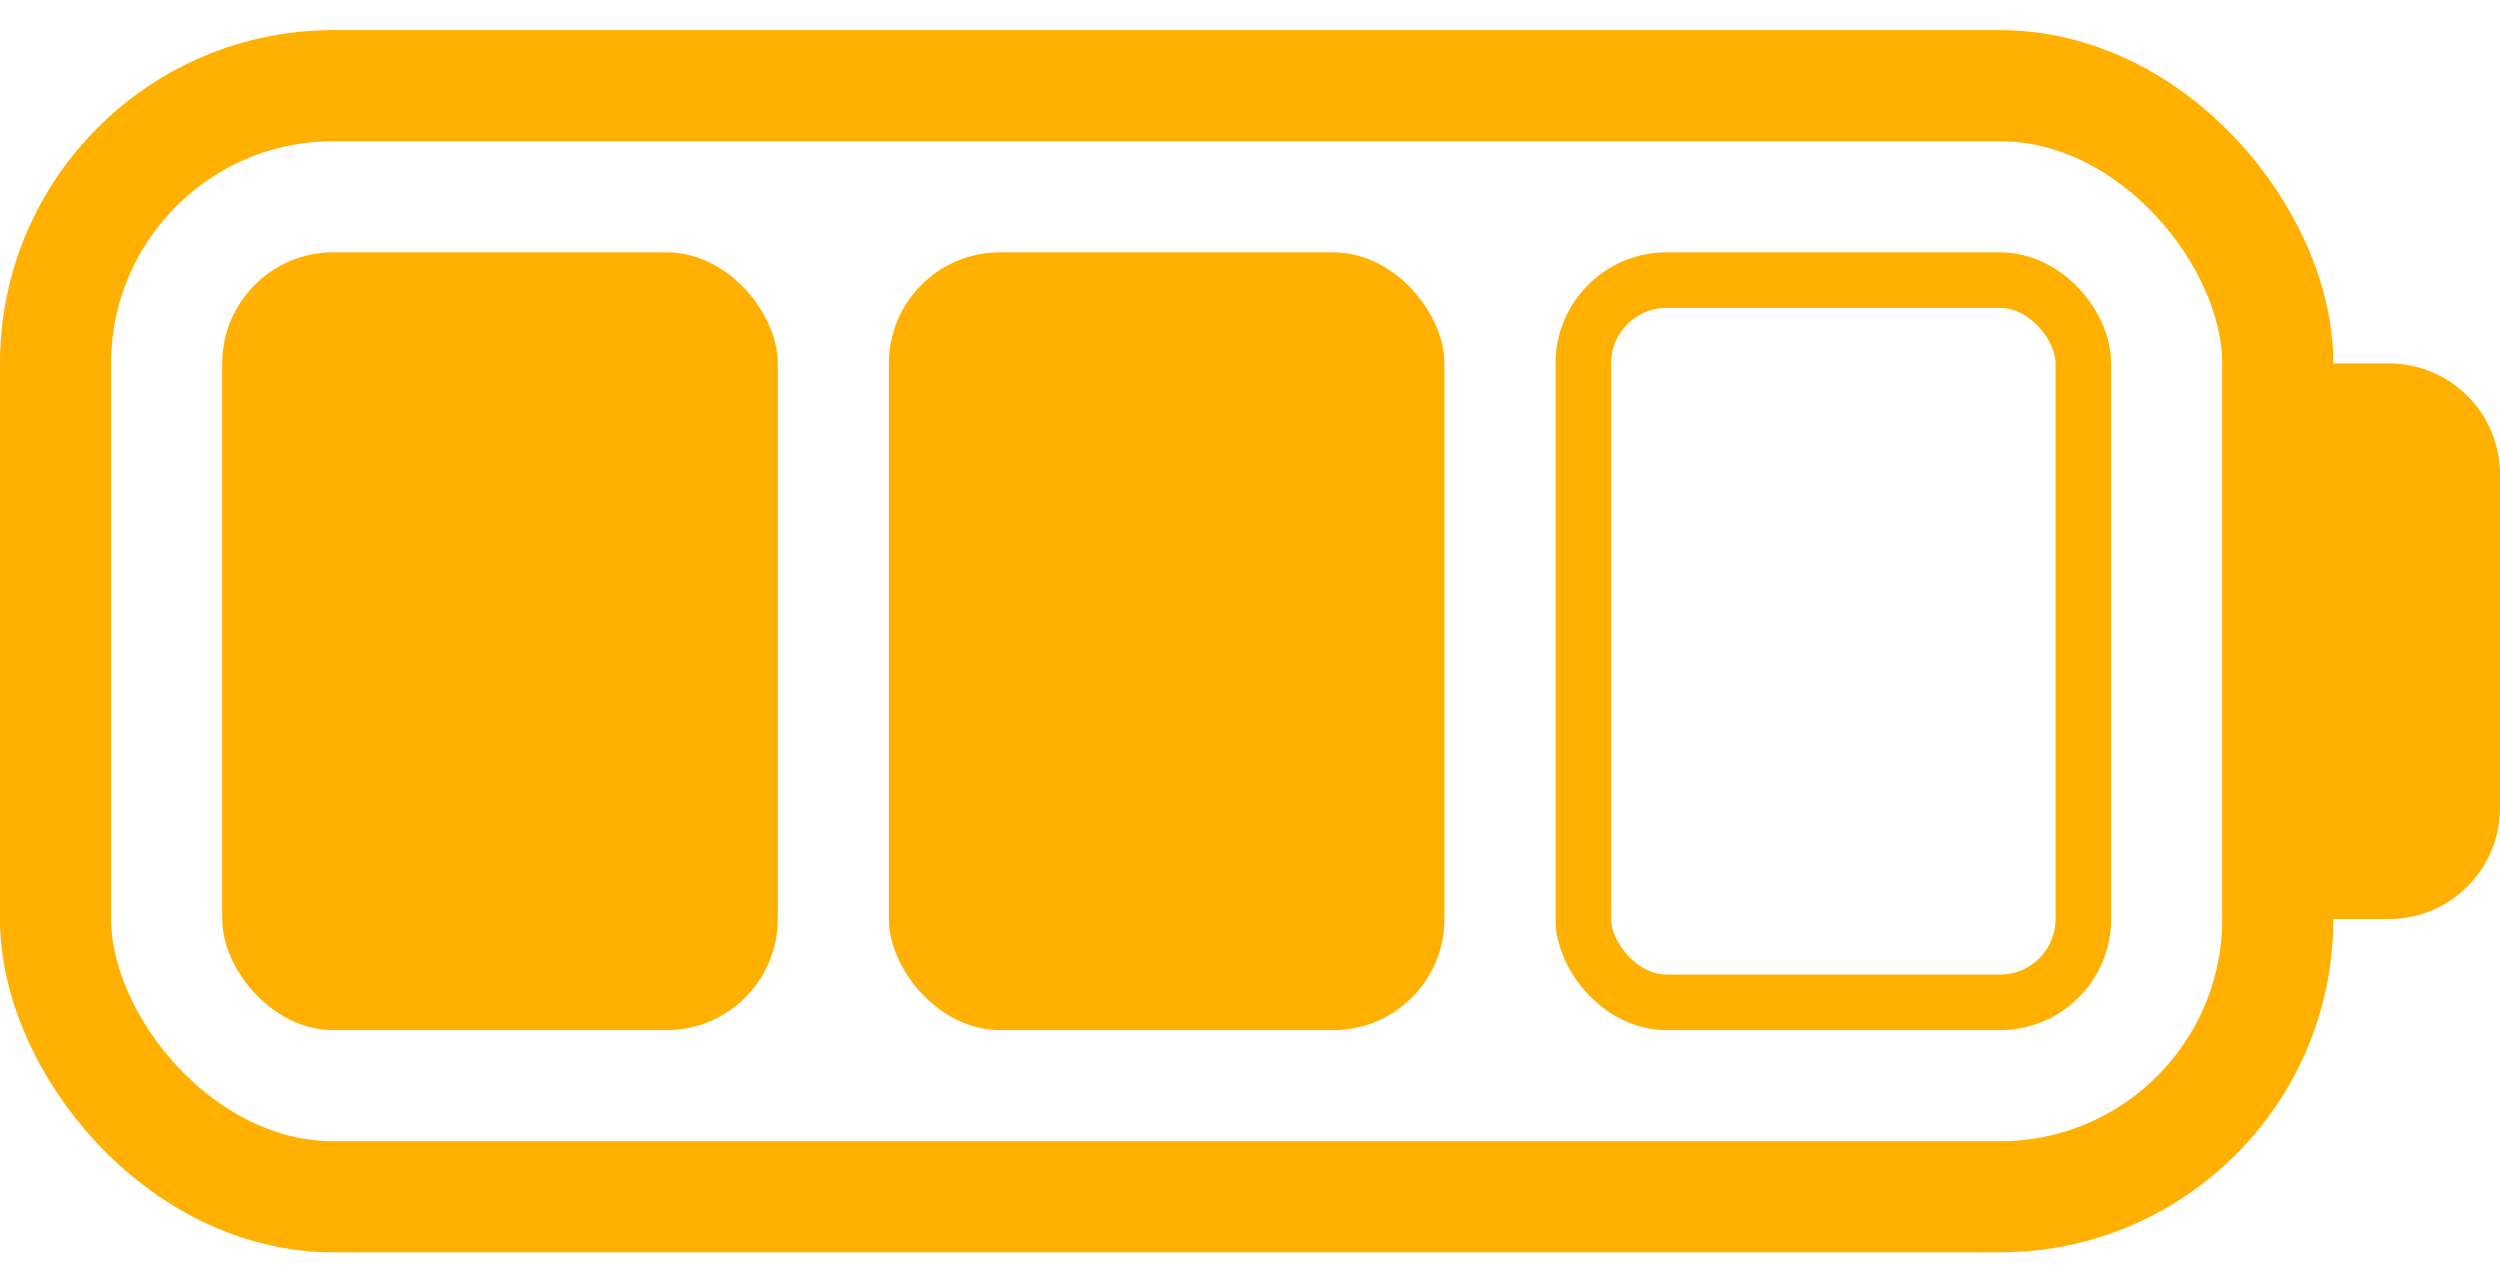
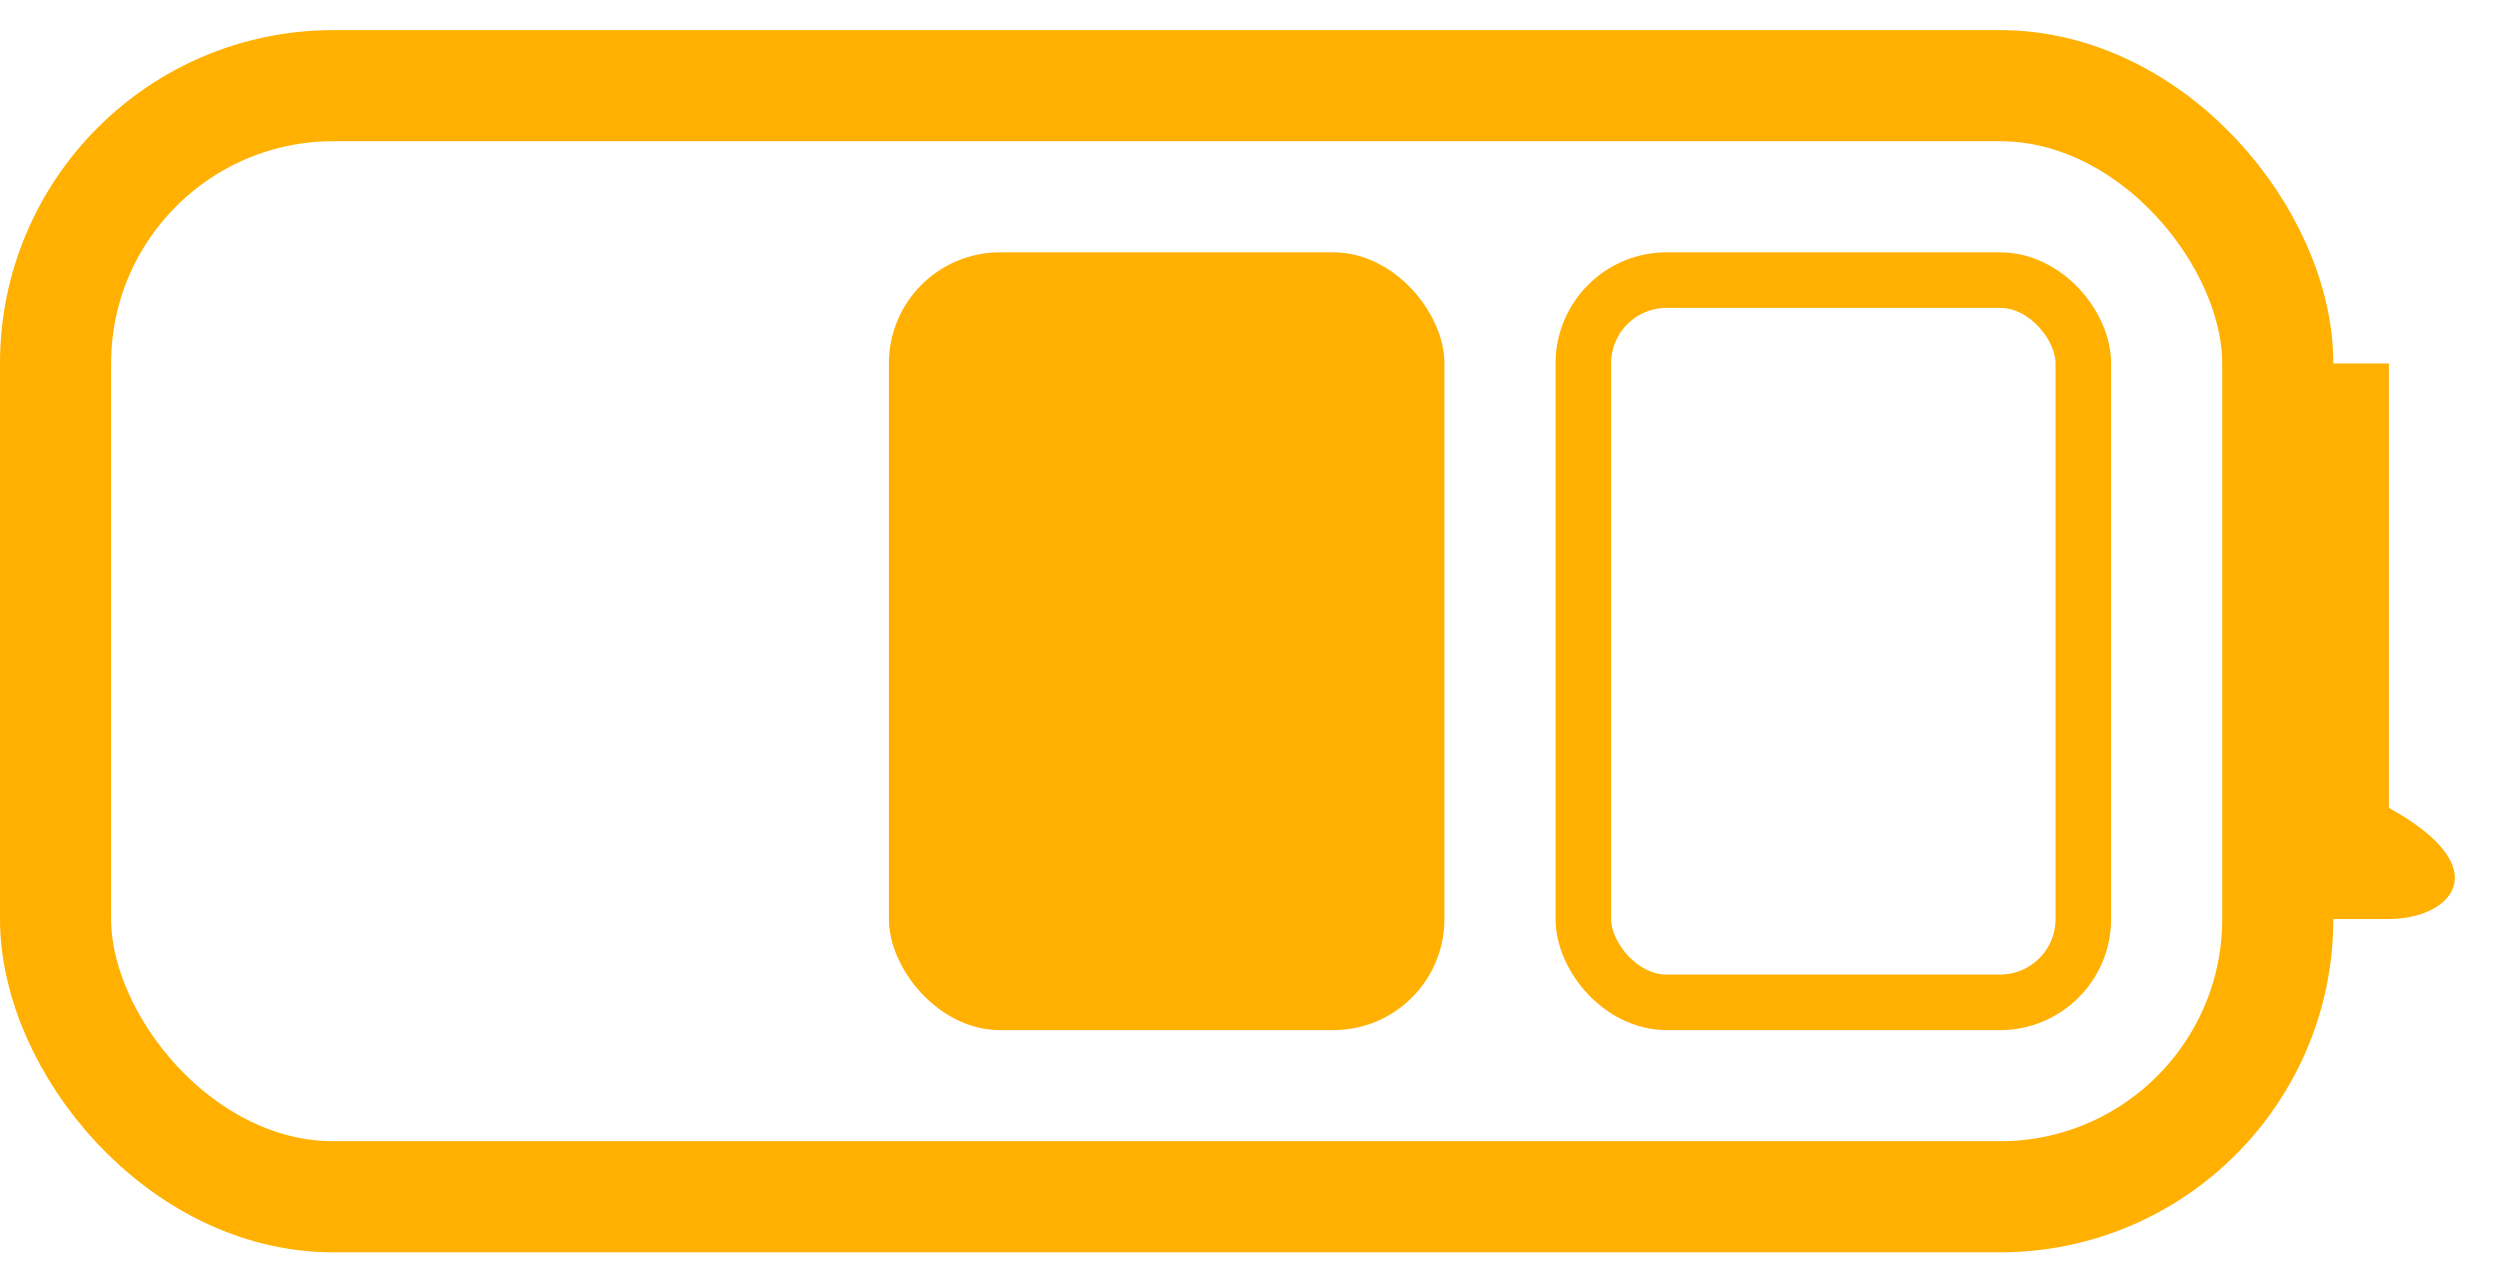
<svg xmlns="http://www.w3.org/2000/svg" width="45" height="23" viewBox="0 0 45 23" fill="none">
  <rect x="1" y="1.542" width="40" height="20" rx="5" stroke="#FFB000" stroke-width="2" />
-   <rect x="4" y="4.542" width="10" height="14" rx="2" fill="#FFB000" />
  <rect x="16" y="4.542" width="10" height="14" rx="2" fill="#FFB000" />
  <rect x="28.5" y="5.042" width="9" height="13" rx="1.5" stroke="#FFB000" />
-   <path d="M41 6.542H43C44.105 6.542 45 7.437 45 8.542V14.542C45 15.647 44.105 16.542 43 16.542H41V6.542Z" fill="#FFB000" />
+   <path d="M41 6.542H43V14.542C45 15.647 44.105 16.542 43 16.542H41V6.542Z" fill="#FFB000" />
</svg>